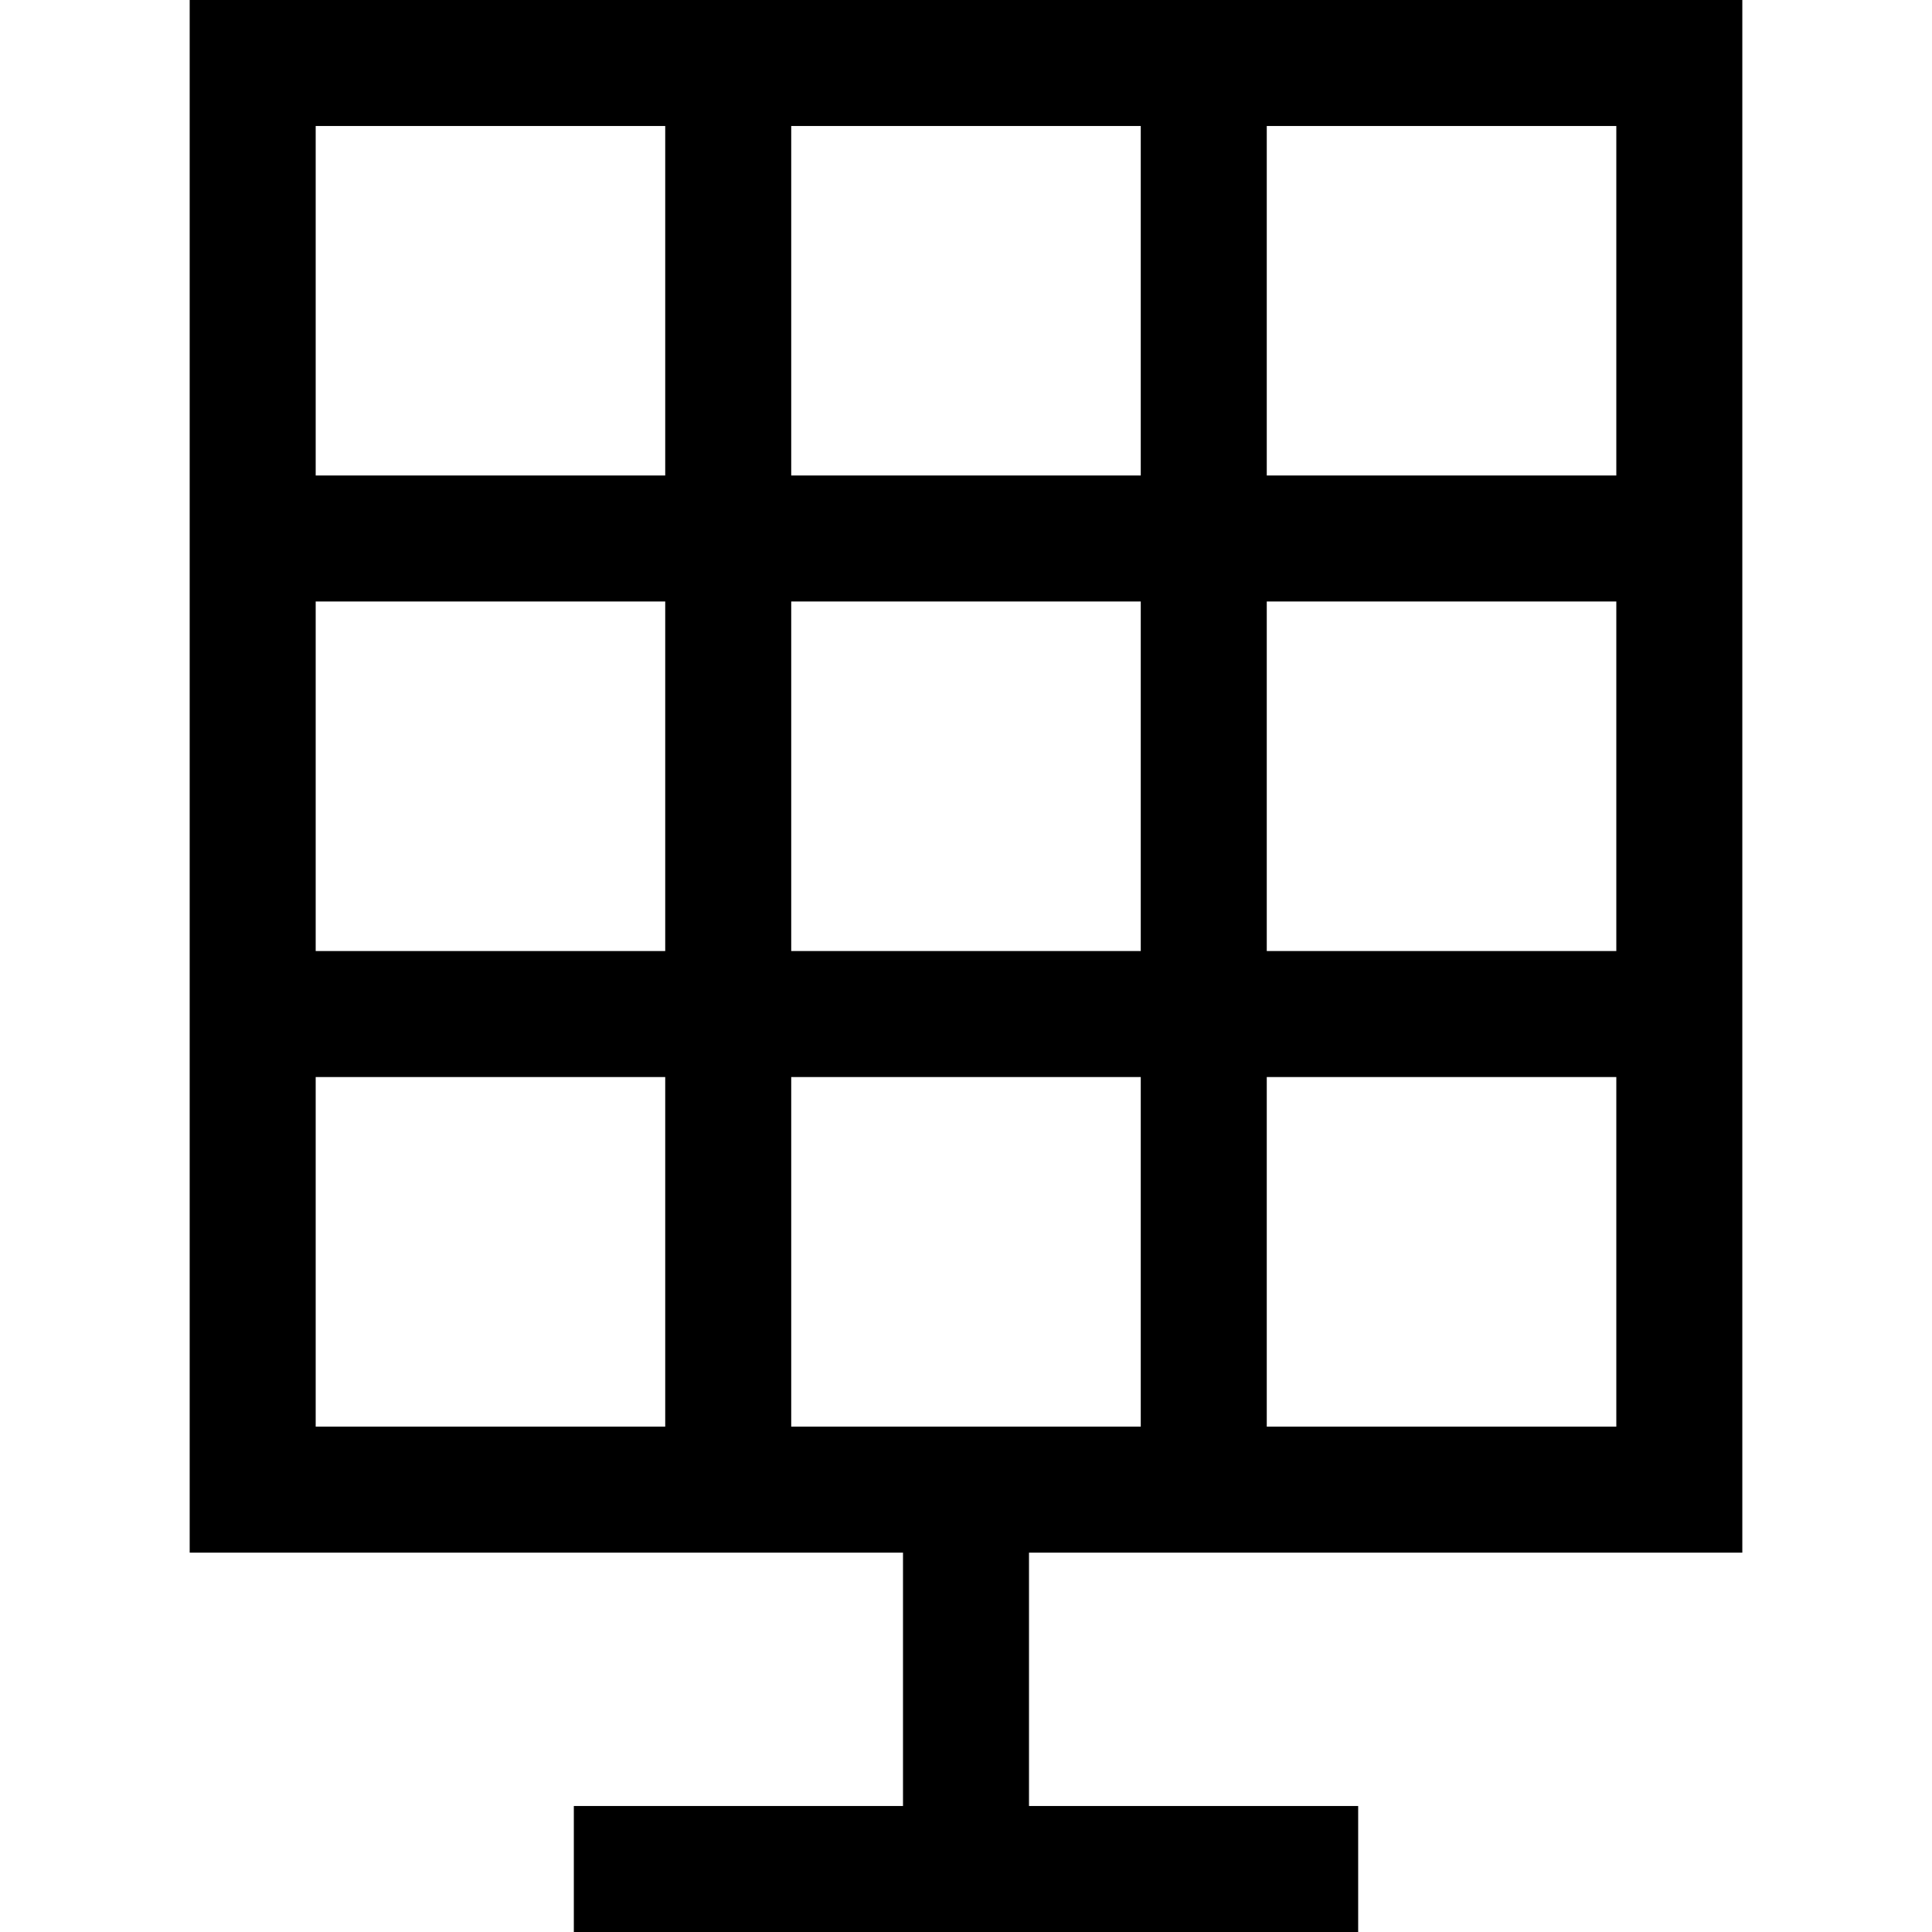
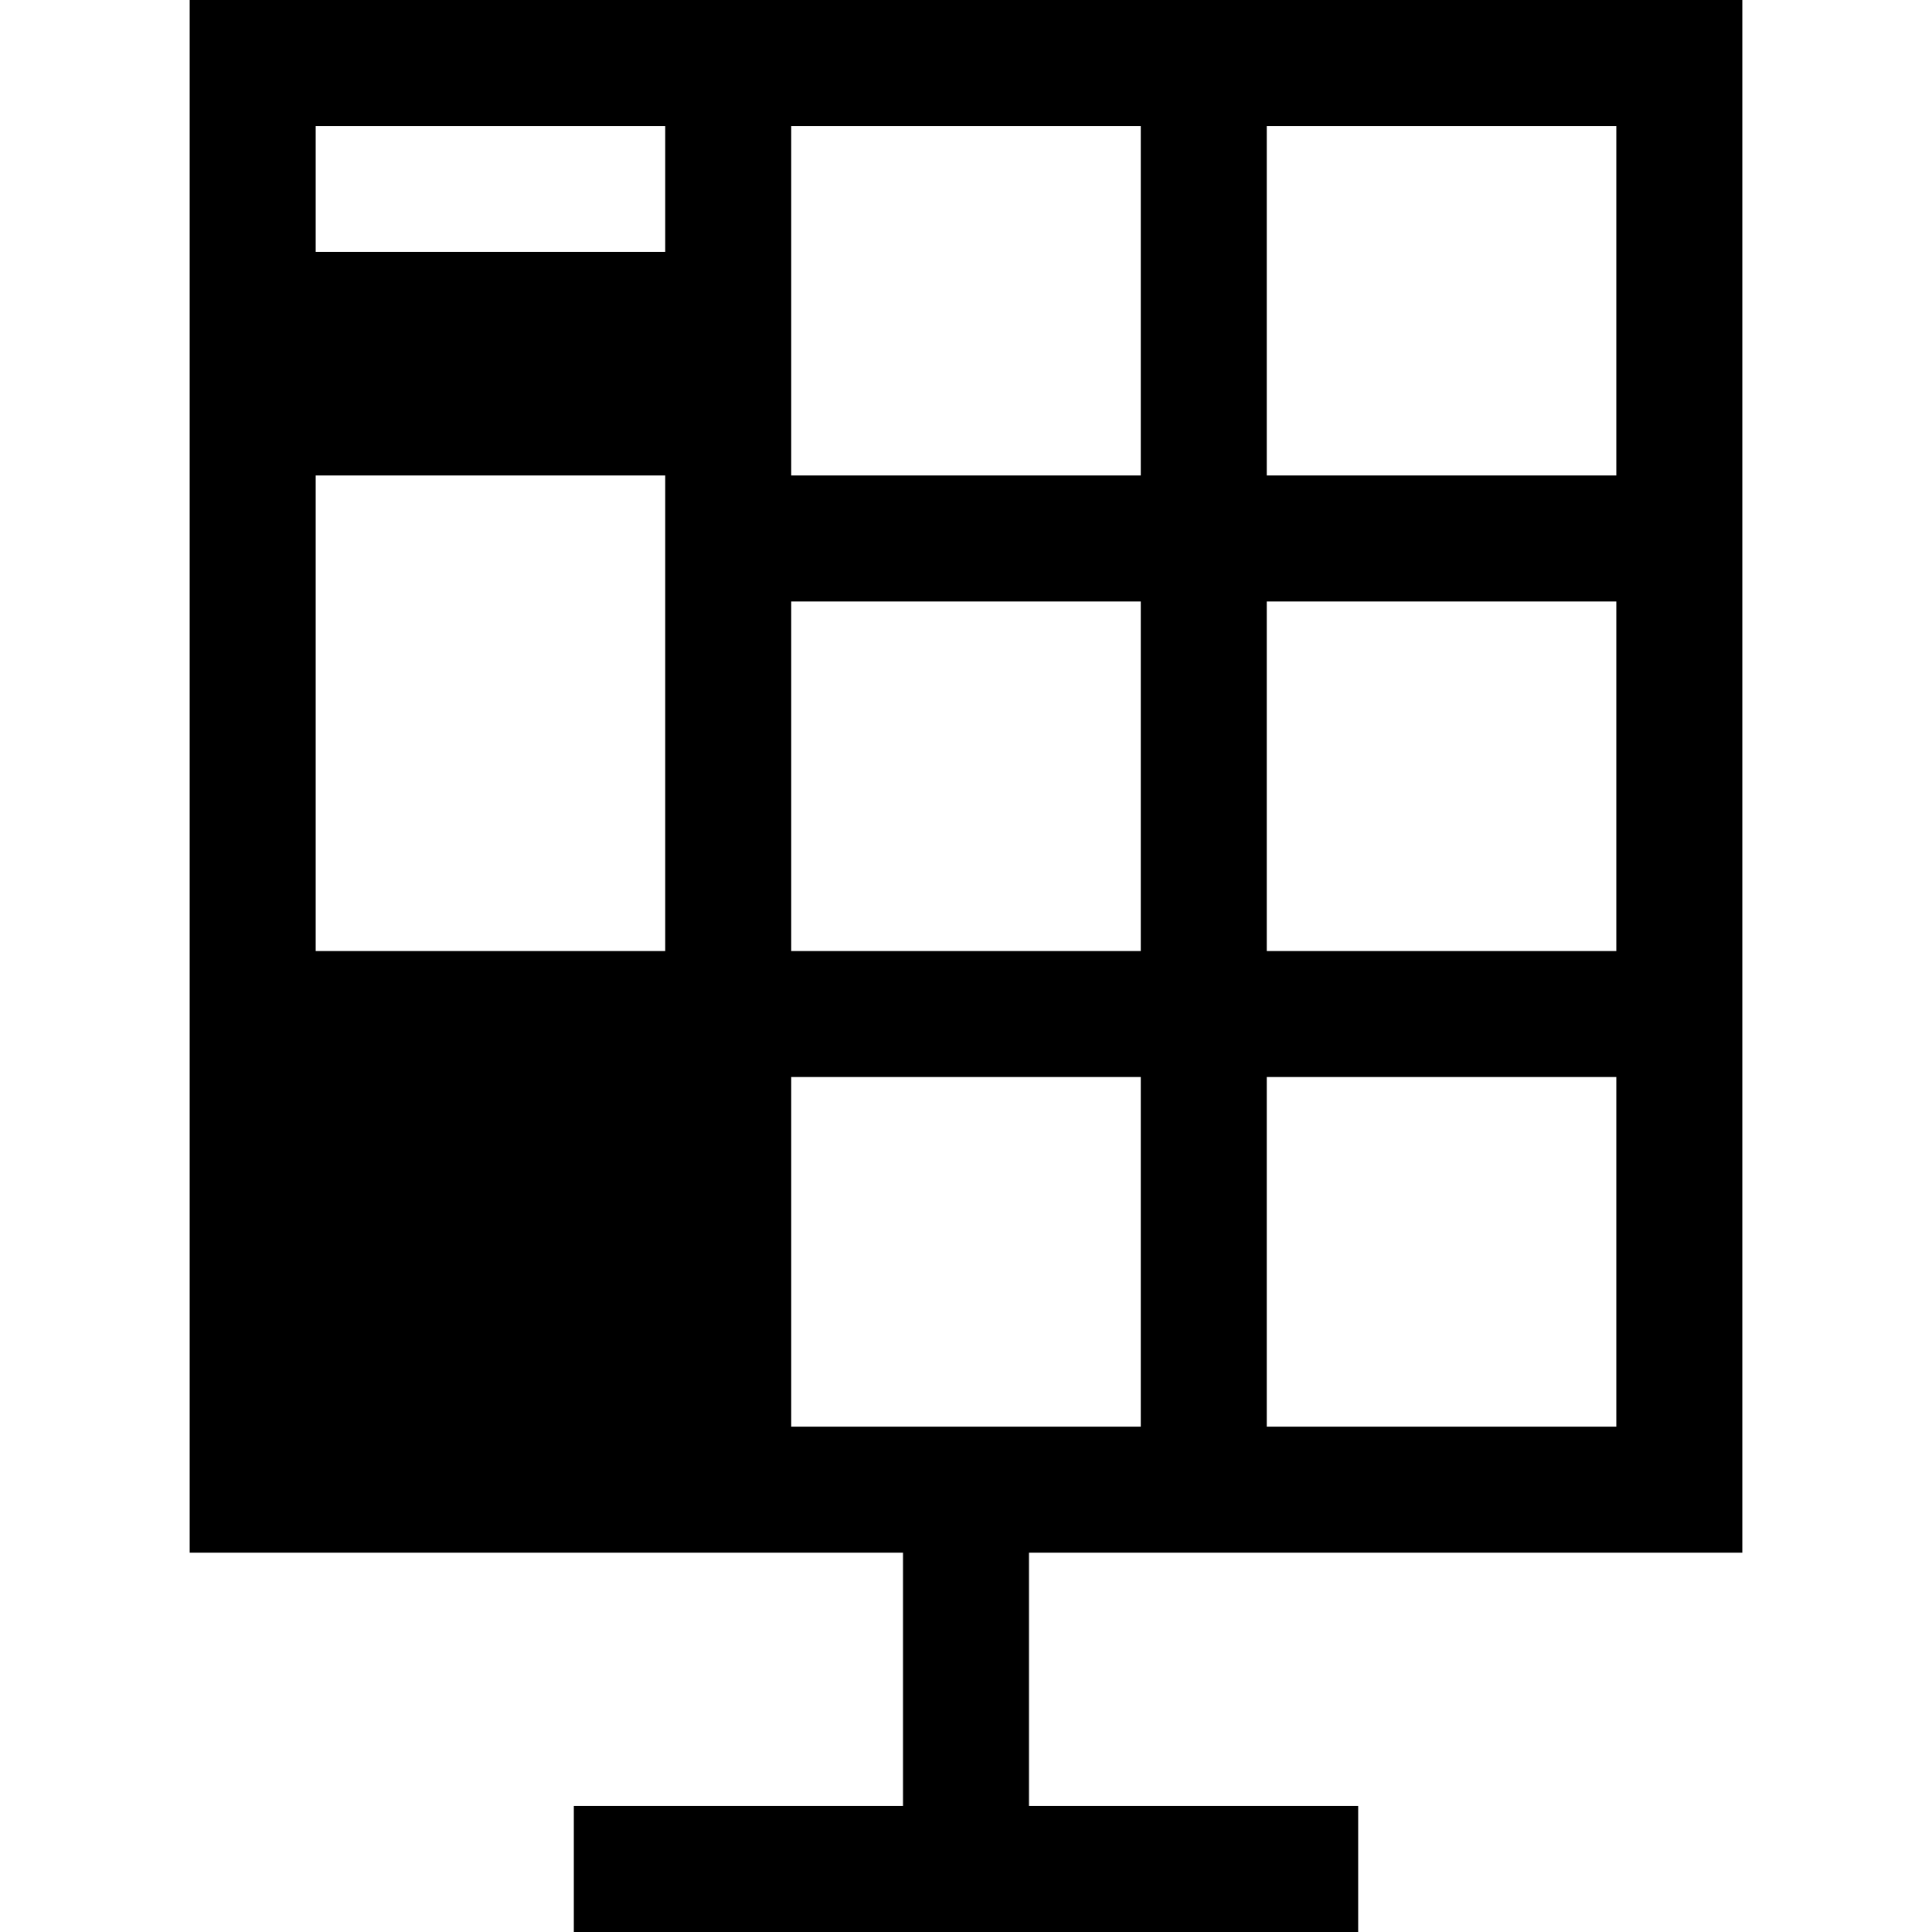
<svg xmlns="http://www.w3.org/2000/svg" fill="#000000" height="800px" width="800px" version="1.1" id="Layer_1" viewBox="0 0 512 512" xml:space="preserve">
  <g>
    <g>
-       <path d="M461.733,411.464V0H50.267v411.464h189.037v67.144h-87.234V512H359.93v-33.391h-87.234v-67.144H461.733z M335.706,33.391    h92.635v92.619h-92.635V33.391z M335.706,159.402h92.635v92.634h-92.635V159.402z M335.706,285.427h92.635v92.646h-92.635V285.427    z M209.681,33.391h92.633v92.619h-92.633V33.391z M209.681,159.402h92.633v92.634h-92.633V159.402z M176.29,378.073H83.659    v-92.645h92.631V378.073z M176.29,252.036H83.659v-92.634h92.631V252.036z M176.29,126.01H83.659V33.391h92.631V126.01z     M209.681,378.073v-92.645h92.633v92.645H209.681z" />
+       <path d="M461.733,411.464V0H50.267v411.464h189.037v67.144h-87.234V512H359.93v-33.391h-87.234v-67.144H461.733z M335.706,33.391    h92.635v92.619h-92.635V33.391z M335.706,159.402h92.635v92.634h-92.635V159.402z M335.706,285.427h92.635v92.646h-92.635V285.427    z M209.681,33.391h92.633v92.619h-92.633V33.391z M209.681,159.402h92.633v92.634h-92.633V159.402z H83.659    v-92.645h92.631V378.073z M176.29,252.036H83.659v-92.634h92.631V252.036z M176.29,126.01H83.659V33.391h92.631V126.01z     M209.681,378.073v-92.645h92.633v92.645H209.681z" />
    </g>
  </g>
</svg>